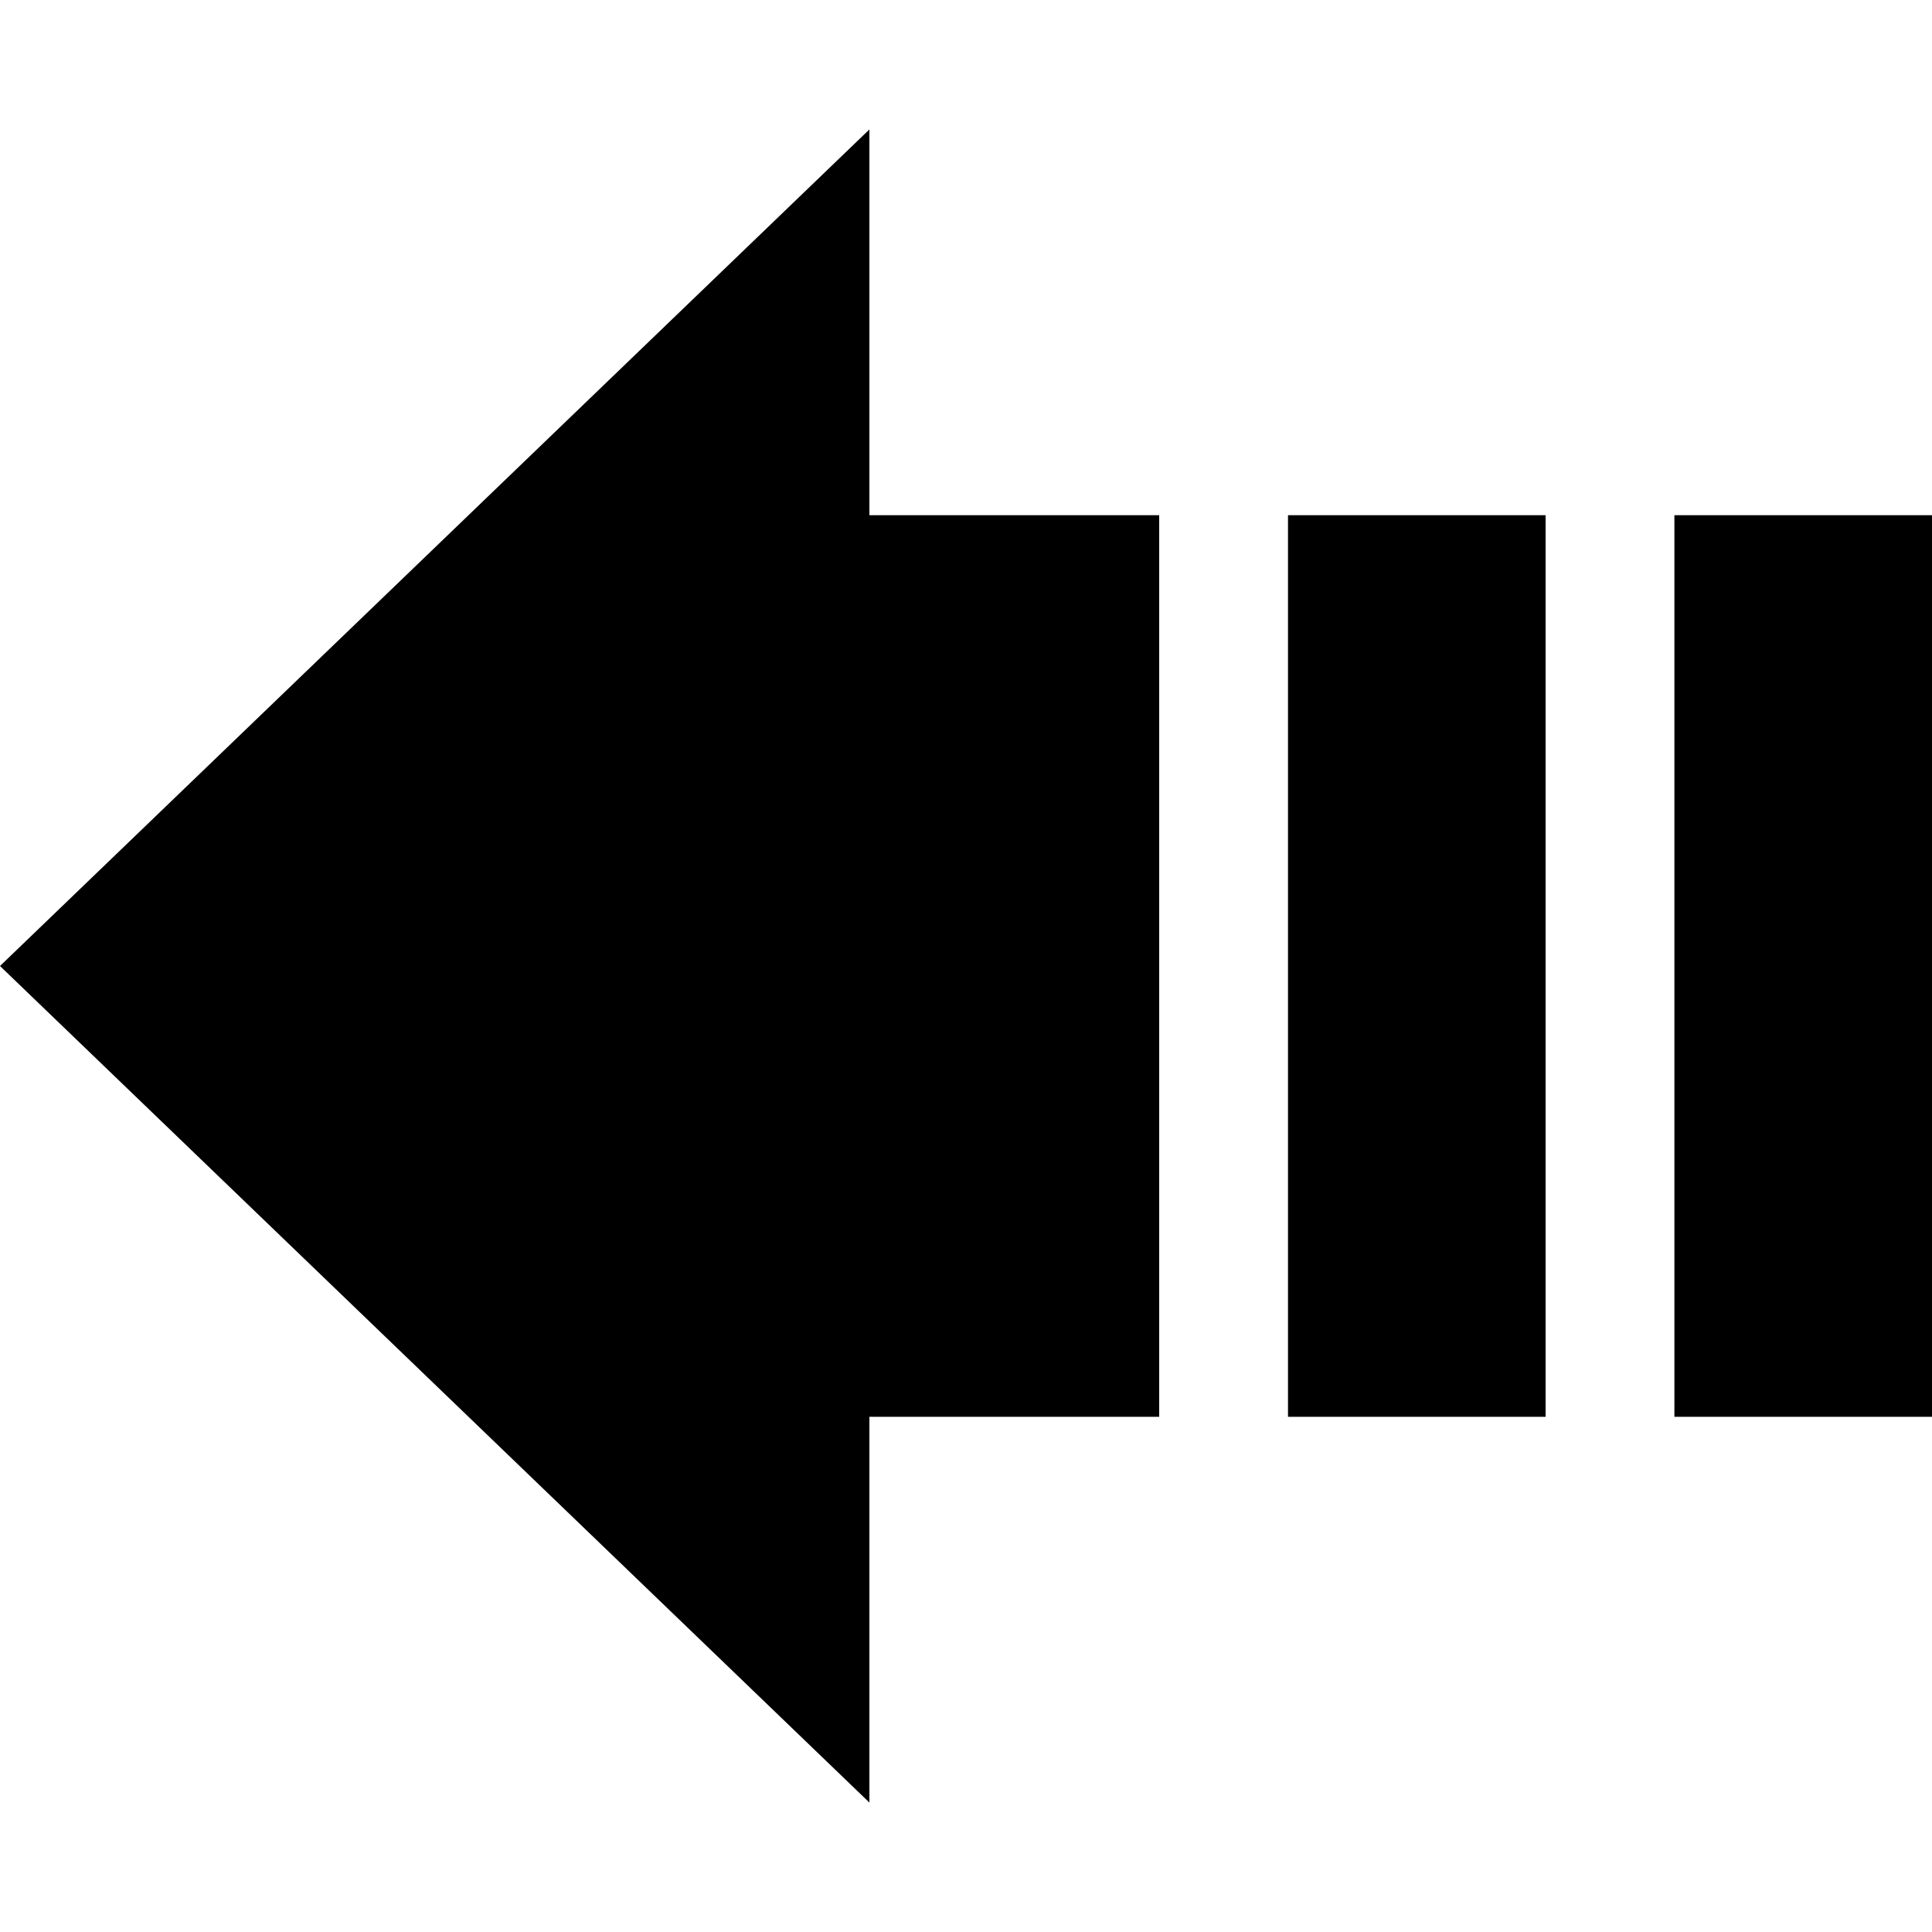
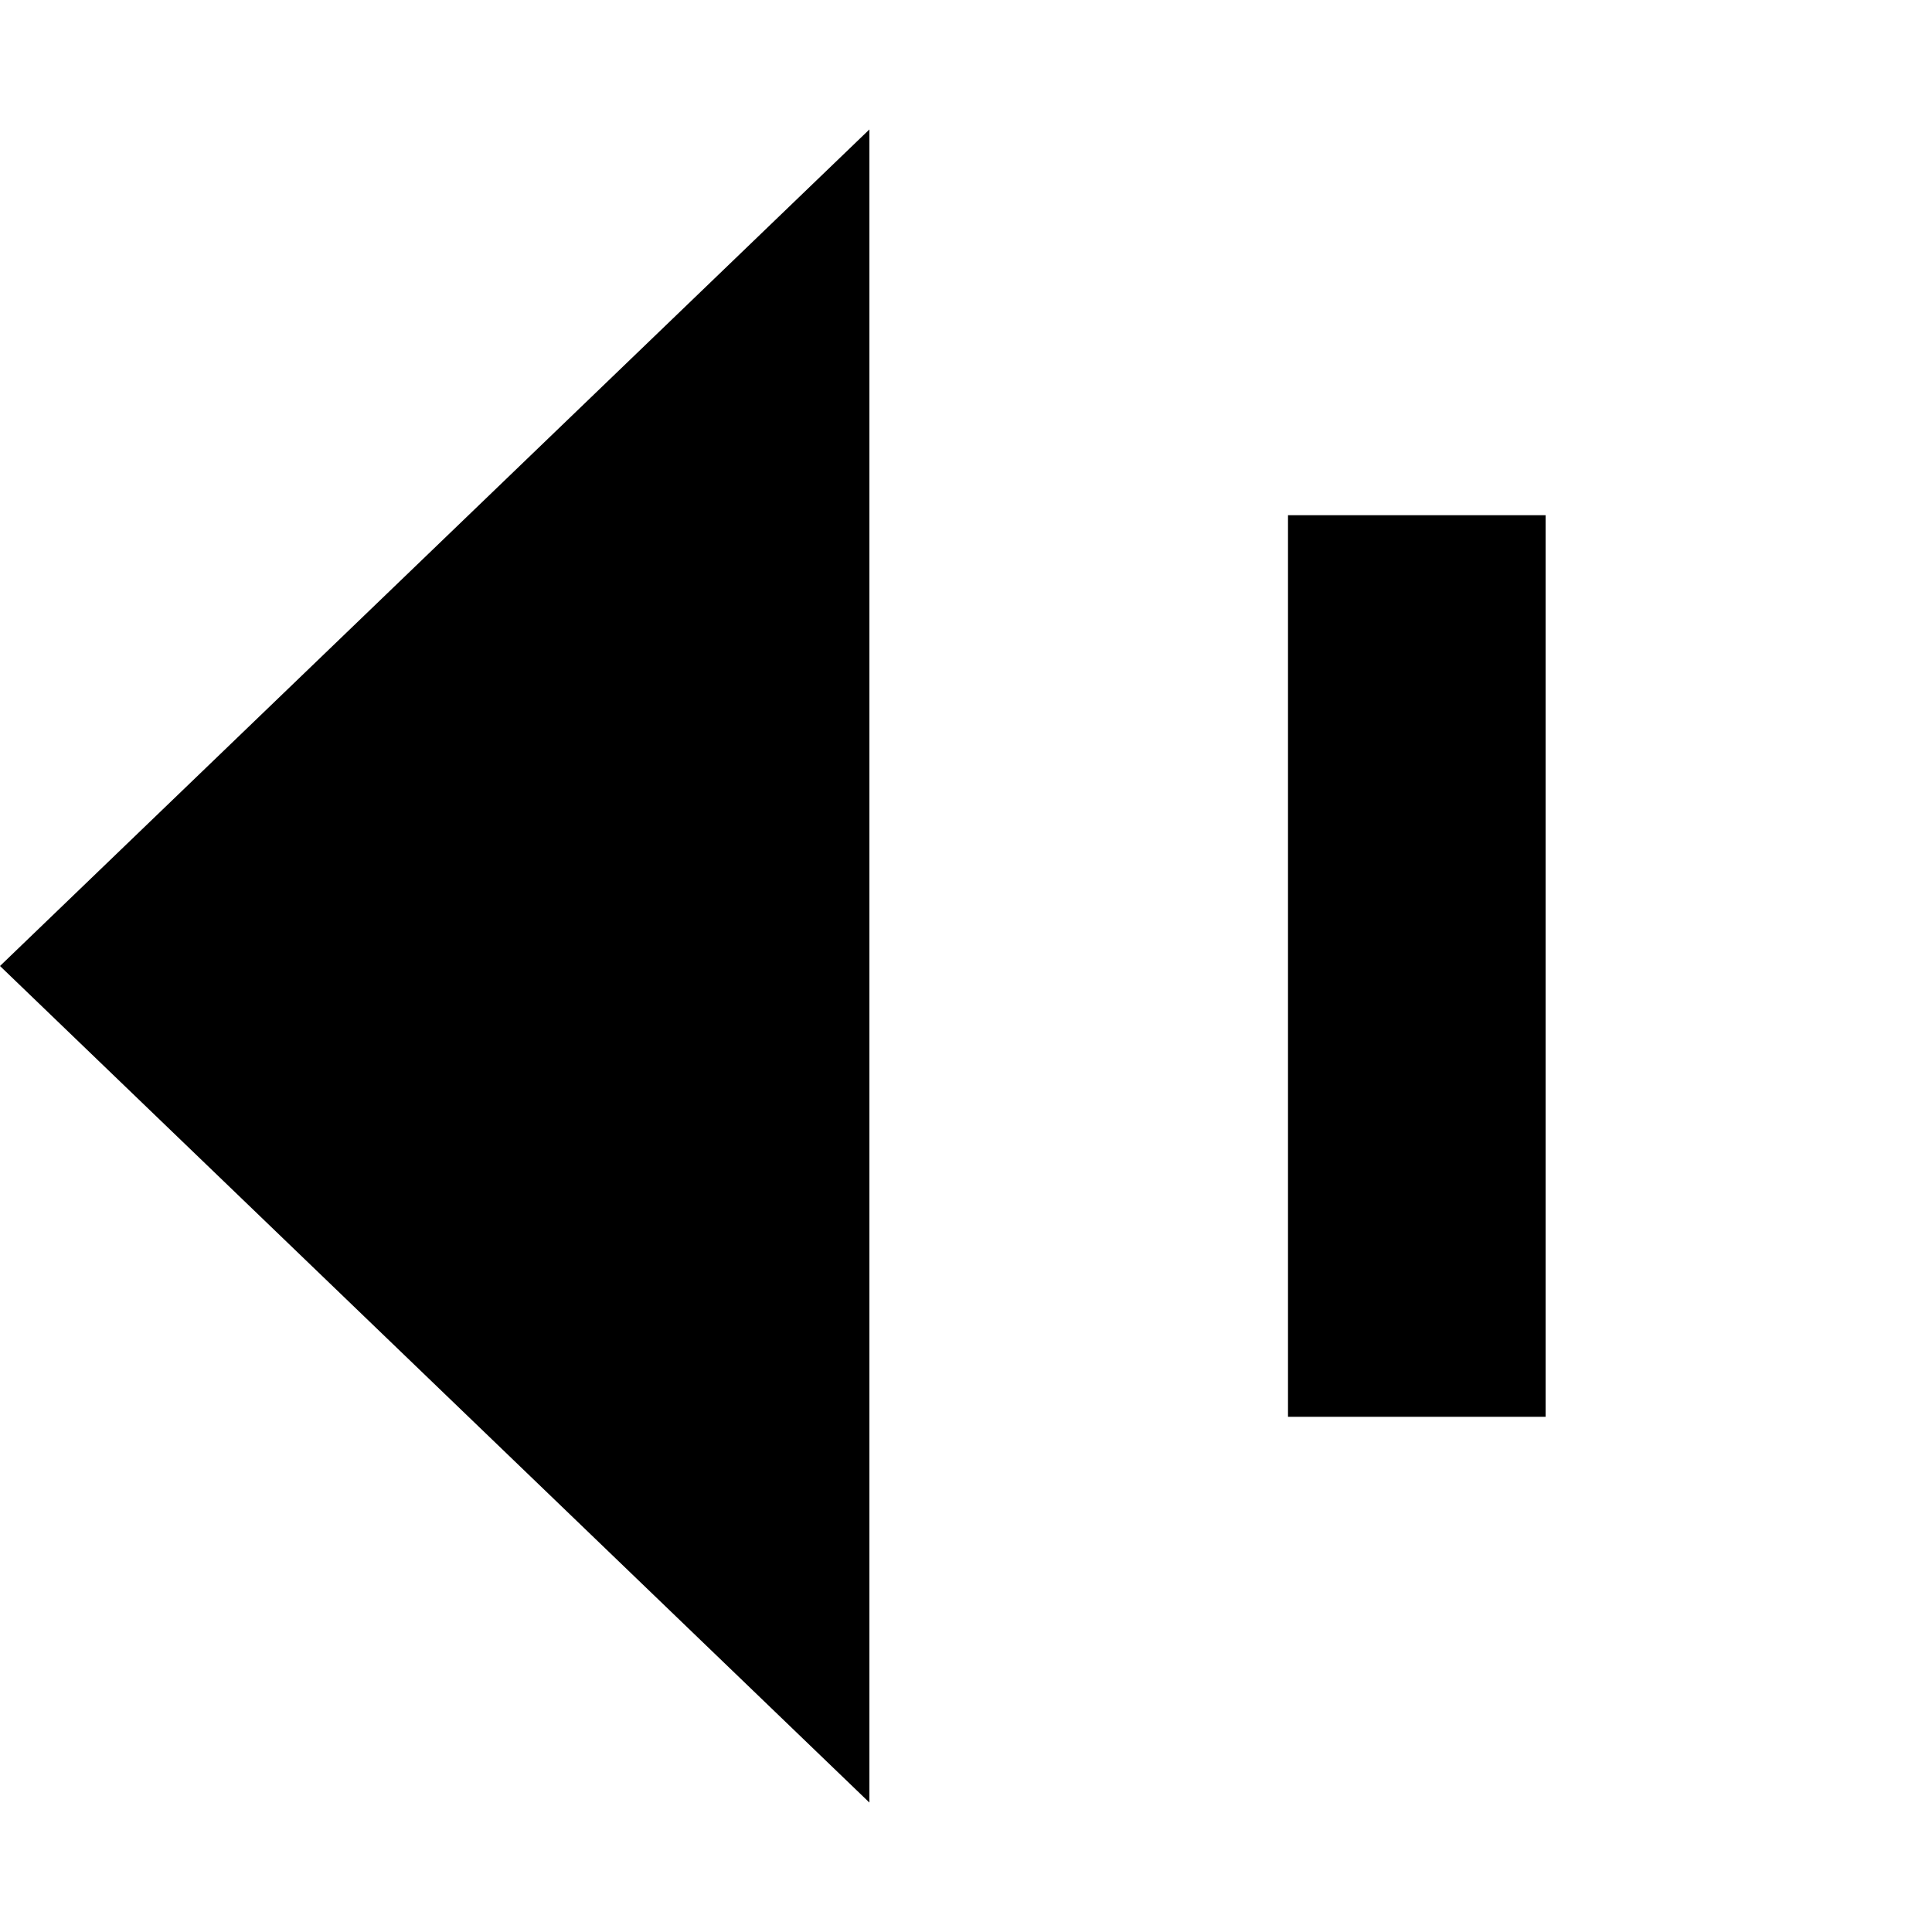
<svg xmlns="http://www.w3.org/2000/svg" width="15" height="15" viewBox="0 0 15 15" fill="none">
  <path d="M3.27835e-07 7.5L6.75 13.995L6.75 1.005L3.27835e-07 7.5Z" fill="black" />
-   <rect width="3" height="7" transform="matrix(-1 0 0 1 9 4)" fill="black" />
  <rect width="2" height="7" transform="matrix(-1 0 0 1 12 4)" fill="black" />
-   <rect width="2" height="7" transform="matrix(-1 0 0 1 15 4)" fill="black" />
</svg>